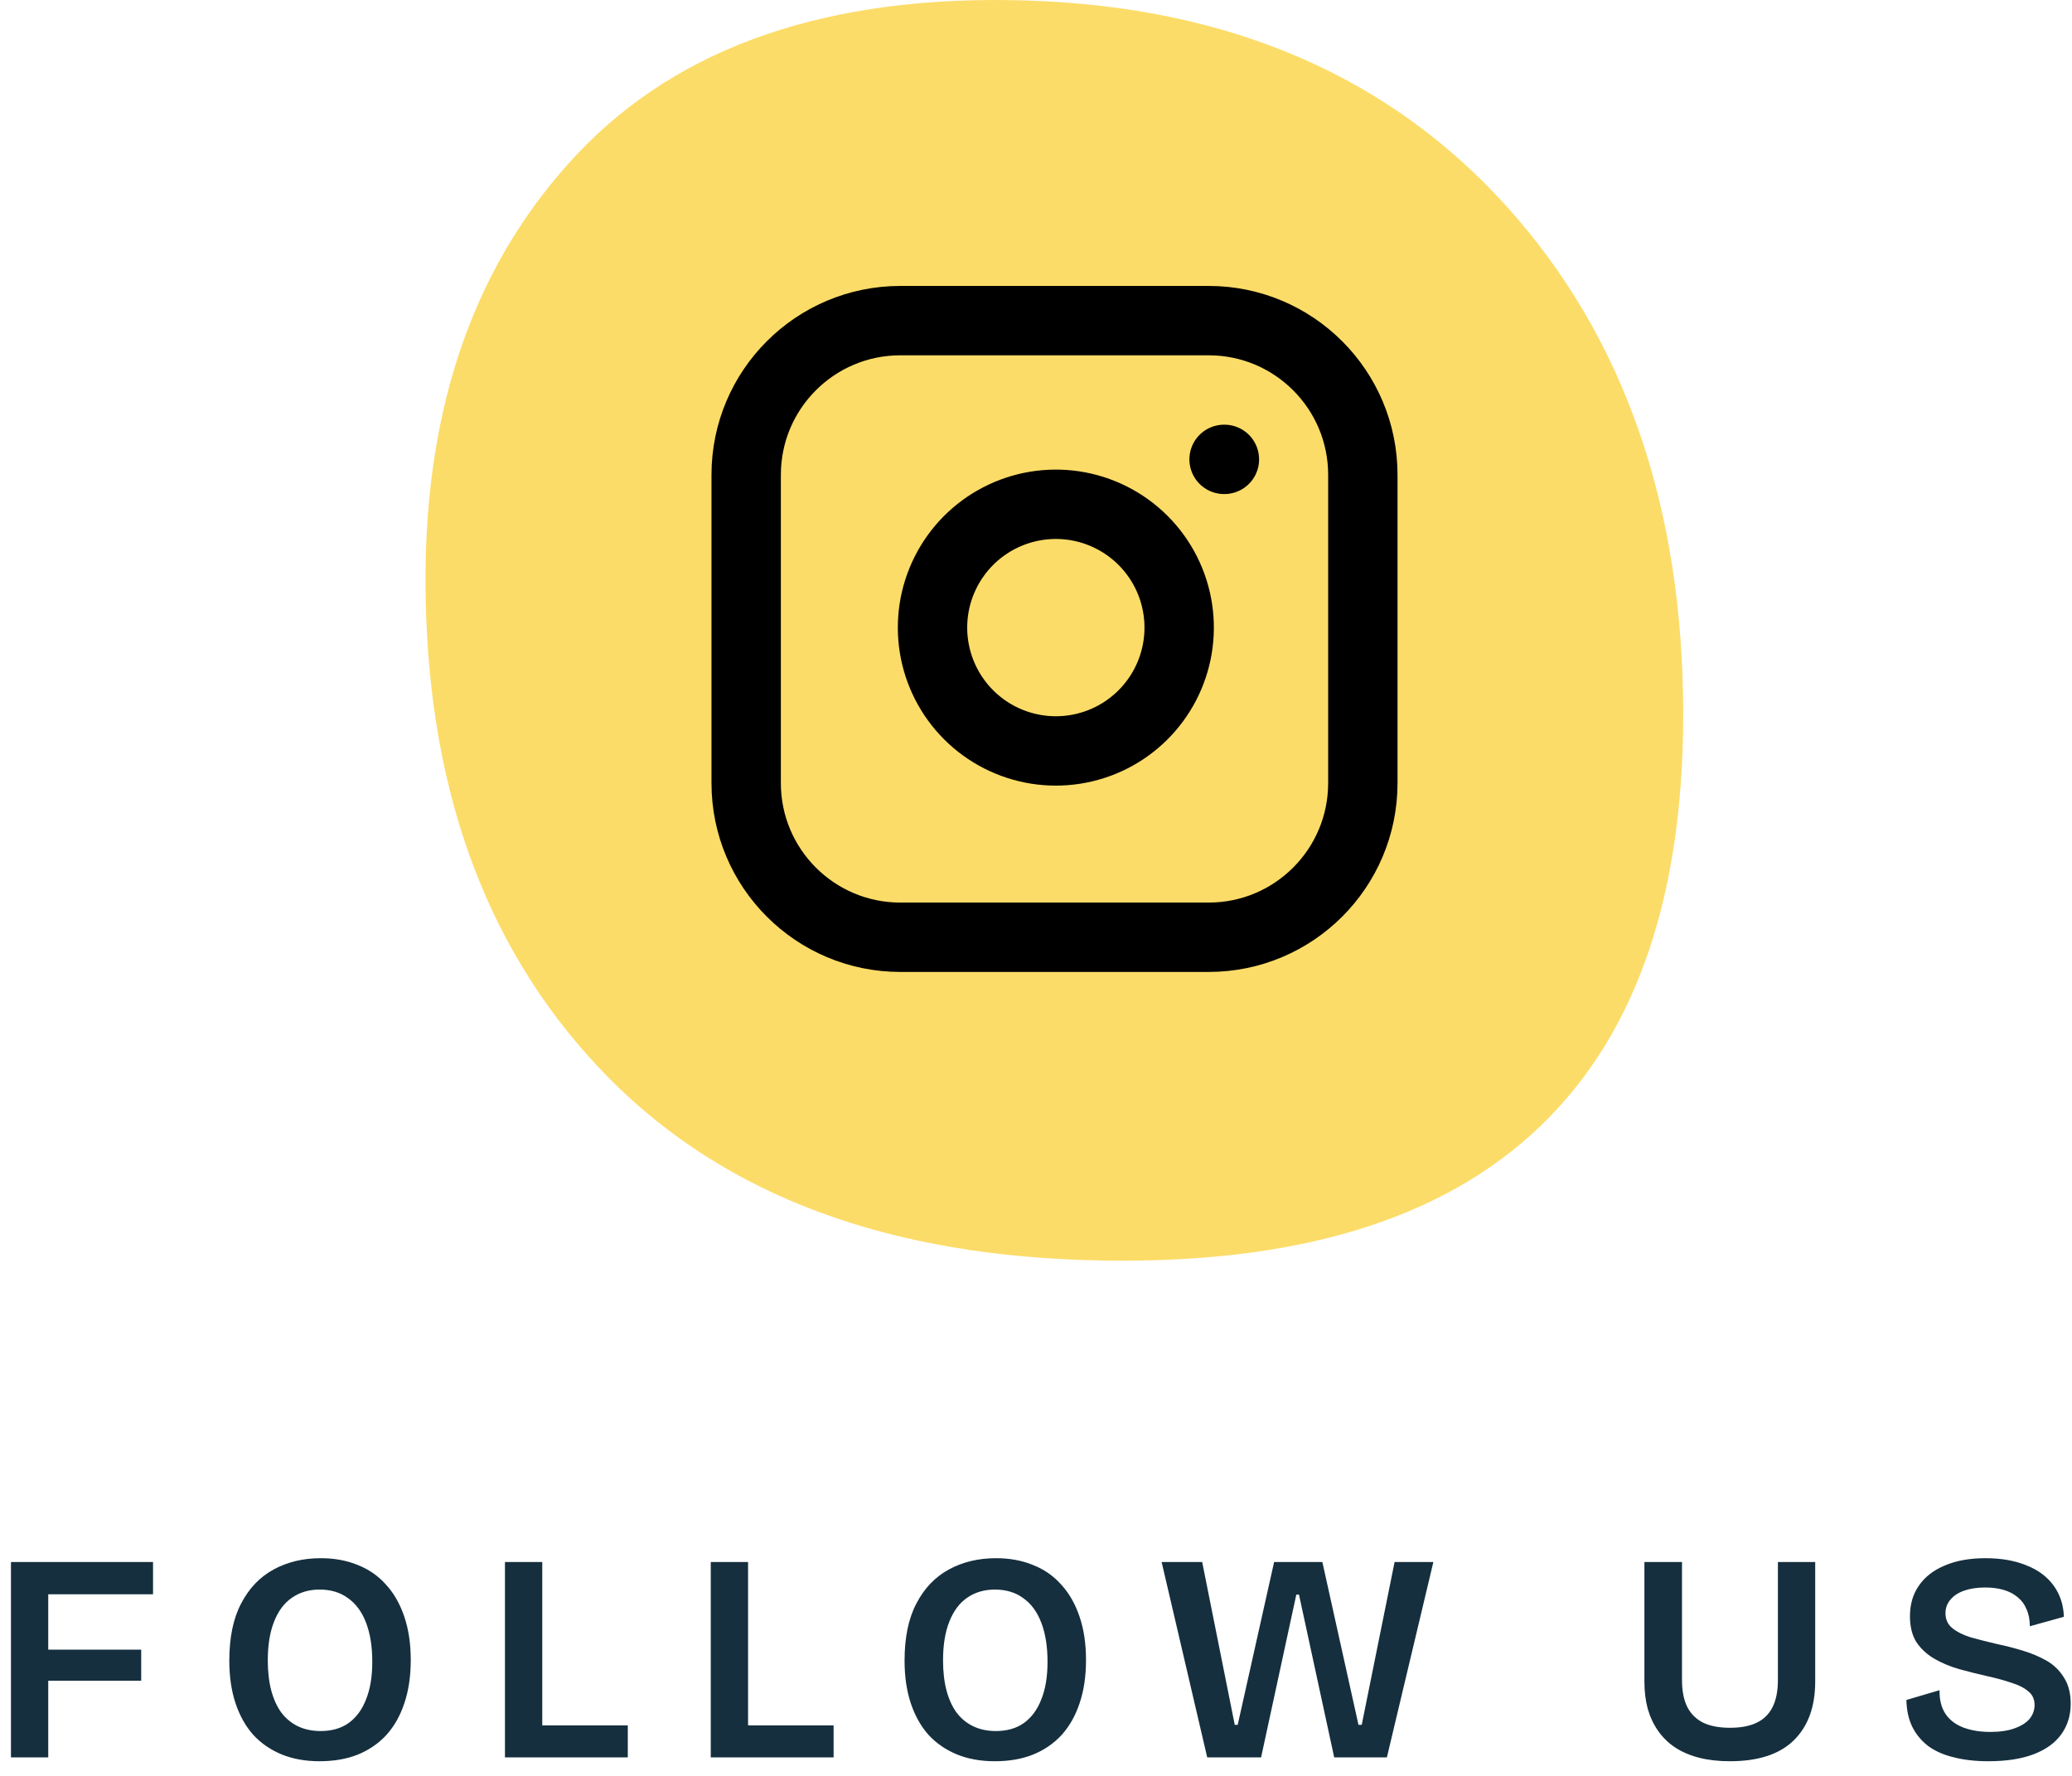
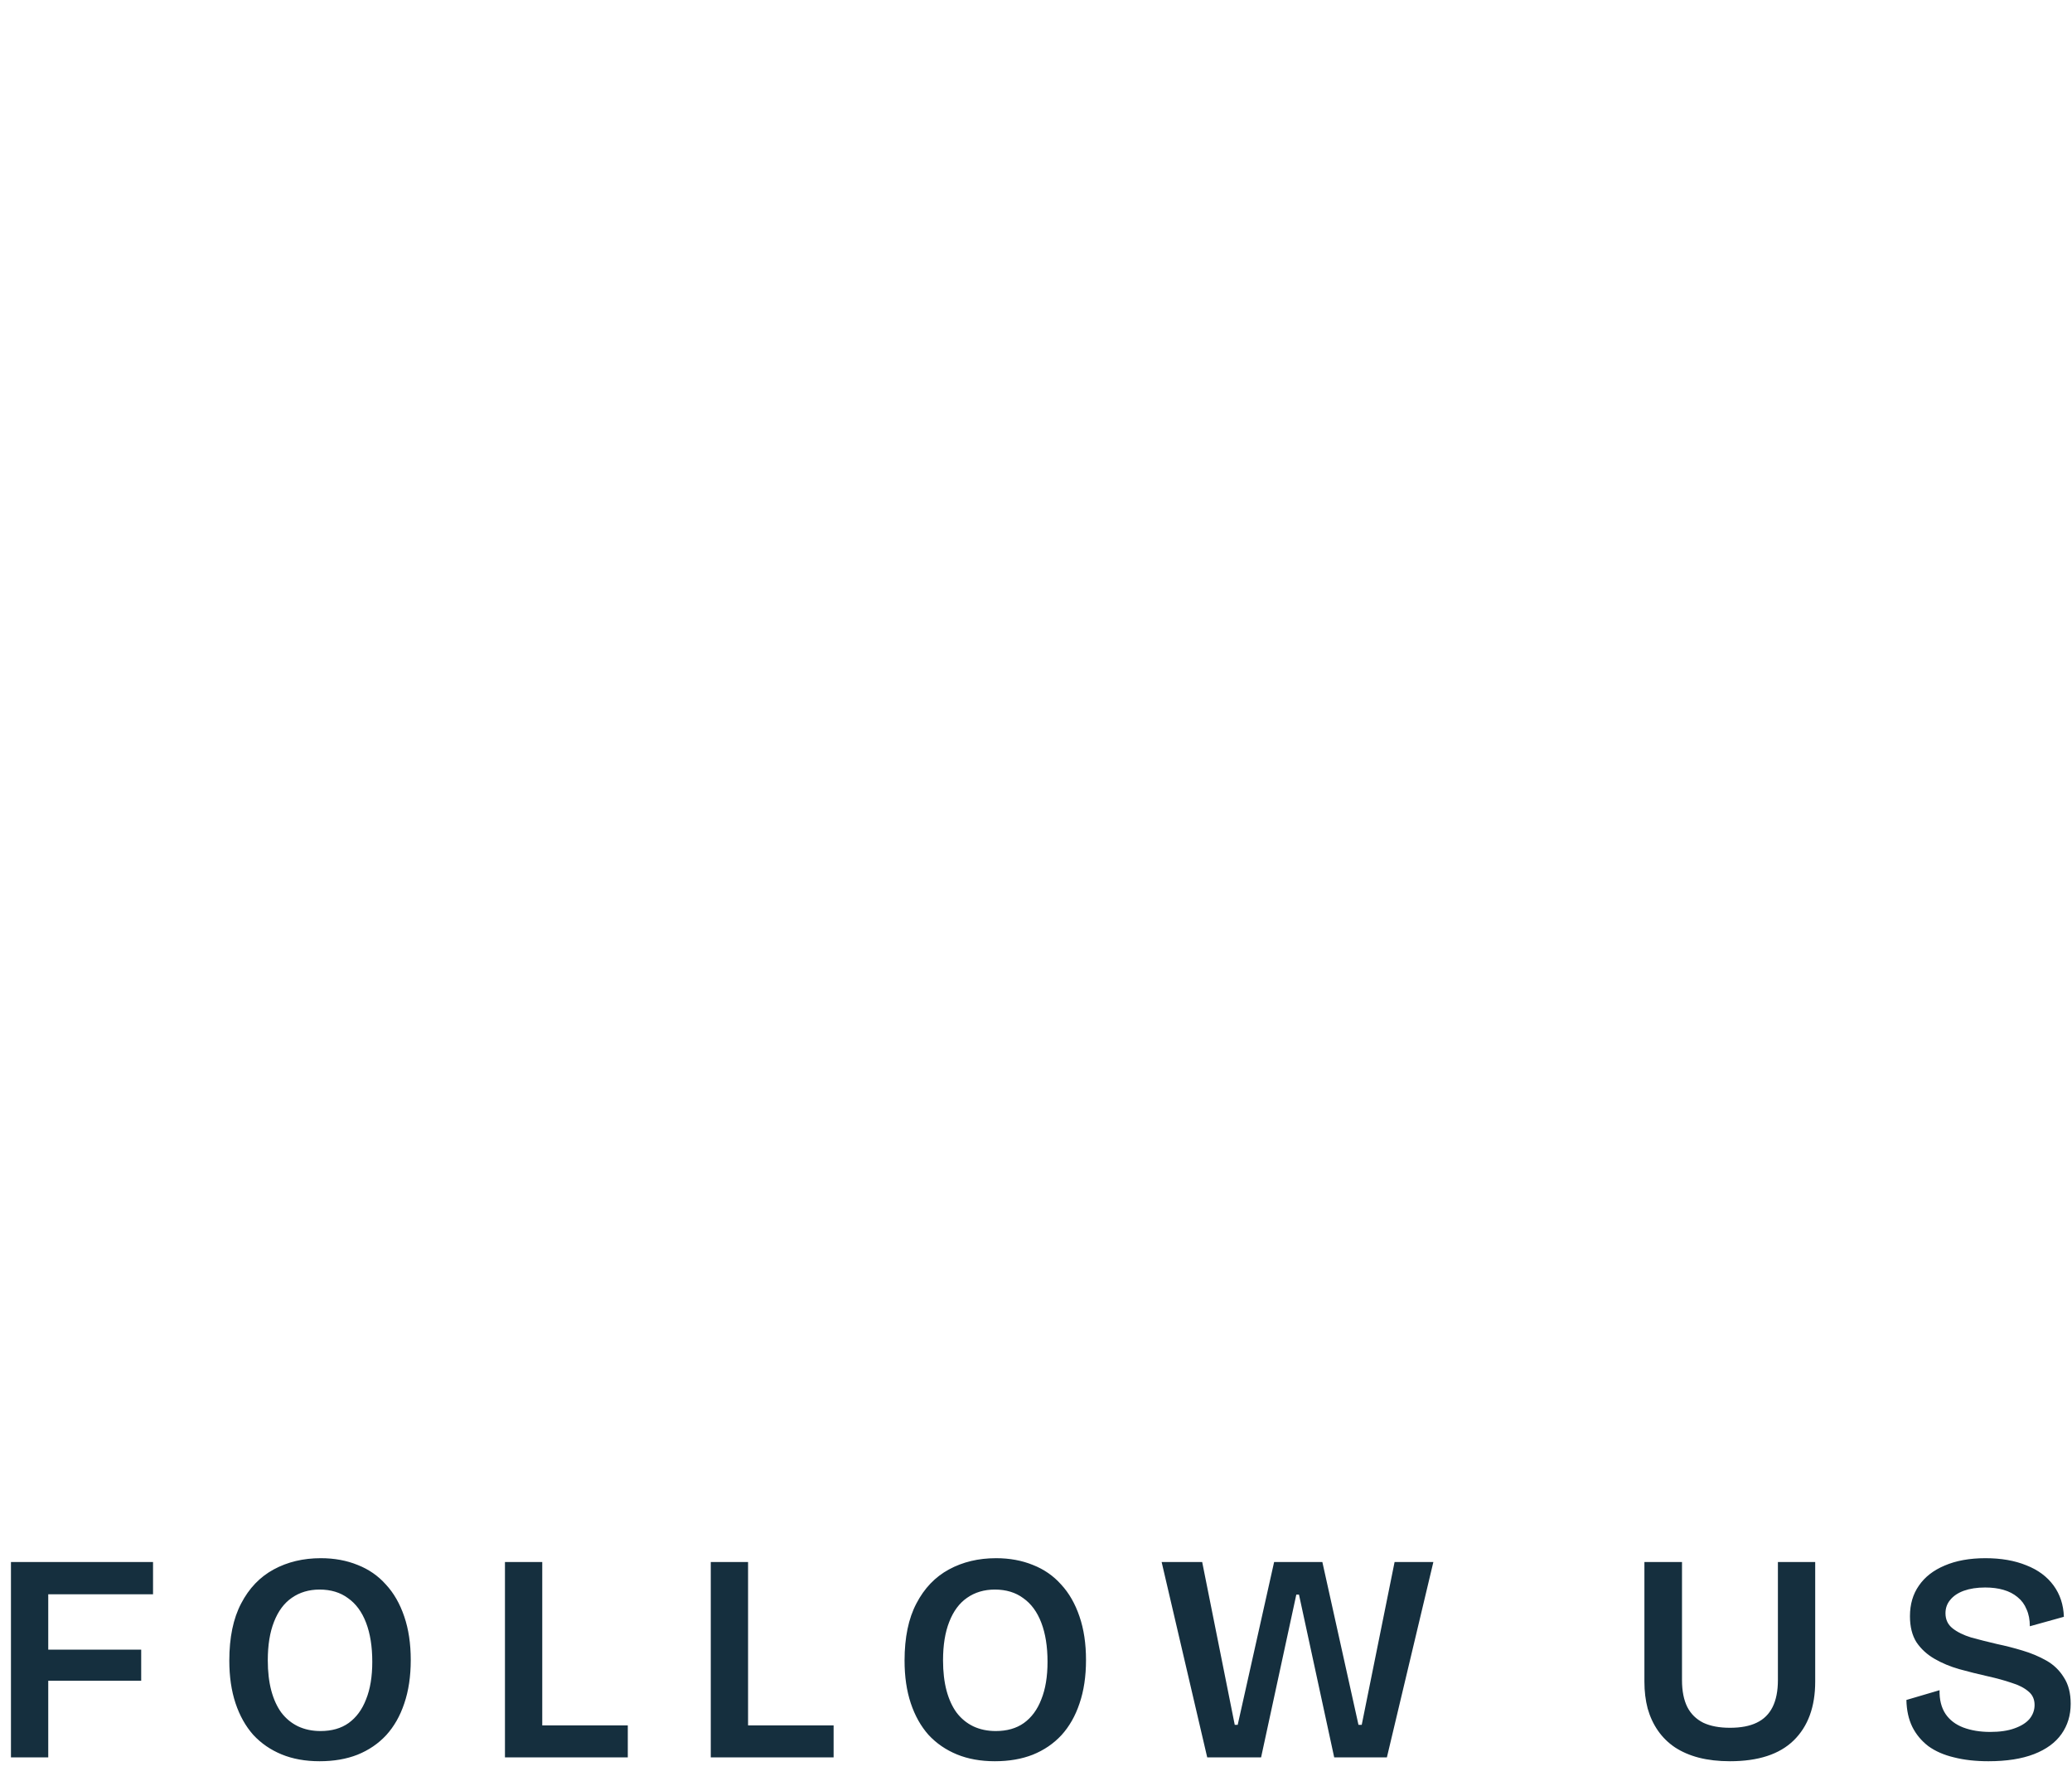
<svg xmlns="http://www.w3.org/2000/svg" width="112" height="96" viewBox="0 0 112 96" fill="none">
  <path d="M0.592 95V84.44H2.608V95H0.592ZM1.504 90.856V89.176H7.632V90.856H1.504ZM1.504 86.184V84.44H8.272V86.184H1.504ZM17.275 95.208C16.507 95.208 15.824 95.085 15.227 94.84C14.63 94.595 14.117 94.243 13.691 93.784C13.275 93.315 12.955 92.744 12.731 92.072C12.507 91.4 12.395 90.632 12.395 89.768C12.395 88.52 12.608 87.491 13.035 86.68C13.461 85.859 14.048 85.245 14.795 84.84C15.541 84.435 16.39 84.232 17.339 84.232C18.075 84.232 18.741 84.355 19.339 84.6C19.936 84.835 20.443 85.187 20.859 85.656C21.285 86.115 21.616 86.691 21.851 87.384C22.085 88.067 22.203 88.851 22.203 89.736C22.203 90.621 22.085 91.405 21.851 92.088C21.627 92.76 21.302 93.331 20.875 93.8C20.448 94.259 19.931 94.611 19.323 94.856C18.726 95.091 18.043 95.208 17.275 95.208ZM17.323 93.576C17.931 93.576 18.438 93.432 18.843 93.144C19.259 92.845 19.573 92.419 19.787 91.864C20.011 91.309 20.123 90.632 20.123 89.832C20.123 89.011 20.011 88.307 19.787 87.72C19.563 87.133 19.238 86.691 18.811 86.392C18.395 86.083 17.883 85.928 17.275 85.928C16.699 85.928 16.198 86.077 15.771 86.376C15.355 86.664 15.035 87.096 14.811 87.672C14.587 88.237 14.475 88.931 14.475 89.752C14.475 90.371 14.539 90.92 14.667 91.4C14.795 91.869 14.976 92.264 15.211 92.584C15.456 92.904 15.755 93.149 16.107 93.32C16.47 93.491 16.875 93.576 17.323 93.576ZM27.295 95V84.44H29.311V95H27.295ZM27.759 95V93.272H33.935V95H27.759ZM38.42 95V84.44H40.436V95H38.42ZM38.884 95V93.272H45.06V95H38.884ZM53.775 95.208C53.007 95.208 52.324 95.085 51.727 94.84C51.13 94.595 50.617 94.243 50.191 93.784C49.775 93.315 49.455 92.744 49.231 92.072C49.007 91.4 48.895 90.632 48.895 89.768C48.895 88.52 49.108 87.491 49.535 86.68C49.962 85.859 50.548 85.245 51.295 84.84C52.041 84.435 52.889 84.232 53.839 84.232C54.575 84.232 55.242 84.355 55.839 84.6C56.436 84.835 56.943 85.187 57.359 85.656C57.785 86.115 58.116 86.691 58.351 87.384C58.586 88.067 58.703 88.851 58.703 89.736C58.703 90.621 58.586 91.405 58.351 92.088C58.127 92.76 57.801 93.331 57.375 93.8C56.948 94.259 56.431 94.611 55.823 94.856C55.225 95.091 54.543 95.208 53.775 95.208ZM53.823 93.576C54.431 93.576 54.938 93.432 55.343 93.144C55.759 92.845 56.074 92.419 56.287 91.864C56.511 91.309 56.623 90.632 56.623 89.832C56.623 89.011 56.511 88.307 56.287 87.72C56.063 87.133 55.737 86.691 55.311 86.392C54.895 86.083 54.383 85.928 53.775 85.928C53.199 85.928 52.697 86.077 52.271 86.376C51.855 86.664 51.535 87.096 51.311 87.672C51.087 88.237 50.975 88.931 50.975 89.752C50.975 90.371 51.039 90.92 51.167 91.4C51.295 91.869 51.476 92.264 51.711 92.584C51.956 92.904 52.255 93.149 52.607 93.32C52.969 93.491 53.375 93.576 53.823 93.576ZM65.255 95L62.791 84.44H64.983L66.743 93.24H66.903L68.871 84.44H71.479L73.431 93.24H73.607L75.383 84.44H77.479L74.967 95H72.119L70.215 86.2H70.071L68.167 95H65.255ZM93.511 95.208C92.892 95.208 92.332 95.144 91.831 95.016C91.34 94.888 90.908 94.701 90.535 94.456C90.172 94.211 89.868 93.912 89.623 93.56C89.377 93.208 89.191 92.808 89.063 92.36C88.945 91.912 88.887 91.427 88.887 90.904V84.44H90.919V90.824C90.919 91.411 91.015 91.896 91.207 92.28C91.399 92.653 91.687 92.936 92.071 93.128C92.455 93.309 92.935 93.4 93.511 93.4C94.097 93.4 94.577 93.309 94.951 93.128C95.335 92.947 95.623 92.664 95.815 92.28C96.007 91.896 96.103 91.411 96.103 90.824V84.44H98.119V90.904C98.119 92.269 97.729 93.331 96.951 94.088C96.183 94.835 95.036 95.208 93.511 95.208ZM107.481 95.208C106.788 95.208 106.169 95.139 105.625 95C105.081 94.872 104.617 94.669 104.233 94.392C103.86 94.104 103.572 93.757 103.369 93.352C103.166 92.936 103.06 92.451 103.049 91.896L104.841 91.368C104.83 91.88 104.937 92.307 105.161 92.648C105.385 92.979 105.705 93.224 106.121 93.384C106.548 93.544 107.033 93.624 107.577 93.624C108.1 93.624 108.537 93.56 108.889 93.432C109.252 93.304 109.524 93.133 109.705 92.92C109.886 92.696 109.977 92.445 109.977 92.168C109.977 91.859 109.865 91.613 109.641 91.432C109.417 91.24 109.113 91.085 108.729 90.968C108.356 90.84 107.929 90.723 107.449 90.616C106.926 90.499 106.414 90.371 105.913 90.232C105.422 90.093 104.974 89.907 104.569 89.672C104.164 89.437 103.838 89.139 103.593 88.776C103.358 88.403 103.241 87.933 103.241 87.368C103.241 86.728 103.401 86.179 103.721 85.72C104.041 85.251 104.505 84.888 105.113 84.632C105.732 84.365 106.468 84.232 107.321 84.232C108.164 84.232 108.9 84.36 109.529 84.616C110.158 84.861 110.649 85.224 111.001 85.704C111.353 86.184 111.54 86.749 111.561 87.4L109.721 87.912C109.721 87.56 109.662 87.256 109.545 87C109.438 86.733 109.278 86.515 109.065 86.344C108.852 86.163 108.596 86.029 108.297 85.944C108.009 85.859 107.678 85.816 107.305 85.816C106.868 85.816 106.484 85.875 106.153 85.992C105.833 86.109 105.588 86.275 105.417 86.488C105.246 86.691 105.161 86.931 105.161 87.208C105.161 87.549 105.289 87.821 105.545 88.024C105.801 88.227 106.137 88.392 106.553 88.52C106.98 88.637 107.444 88.755 107.945 88.872C108.404 88.968 108.862 89.085 109.321 89.224C109.79 89.363 110.222 89.544 110.617 89.768C111.012 89.992 111.326 90.296 111.561 90.68C111.806 91.053 111.929 91.528 111.929 92.104C111.929 92.723 111.764 93.267 111.433 93.736C111.102 94.205 110.606 94.568 109.945 94.824C109.284 95.08 108.462 95.208 107.481 95.208Z" fill="#152F3E" />
-   <path d="M58.452 68.109C47.24 67.723 38.531 64.296 32.317 57.658C26.103 51.02 23 42.264 23 31.297C23 21.797 25.738 14.111 31.222 8.307C36.707 2.504 44.798 -0.313 55.524 0.028C66.493 0.375 75.14 4.152 81.476 11.198C87.812 18.245 90.984 27.408 90.984 38.619C90.984 48.858 88.237 56.413 82.754 61.349C77.277 66.276 69.169 68.477 58.452 68.109Z" fill="#FCDC68" />
-   <path d="M66.167 24.832H66.184M48.667 17.332H65.334C69.936 17.332 73.667 21.064 73.667 25.666V42.333C73.667 46.935 69.936 50.666 65.334 50.666H48.667C44.065 50.666 40.334 46.935 40.334 42.333V25.666C40.334 21.064 44.065 17.332 48.667 17.332ZM63.667 32.949C63.873 34.336 63.636 35.753 62.99 36.998C62.344 38.242 61.323 39.252 60.07 39.882C58.818 40.512 57.398 40.732 56.014 40.509C54.629 40.286 53.35 39.633 52.359 38.641C51.367 37.65 50.714 36.371 50.491 34.986C50.268 33.602 50.487 32.182 51.118 30.93C51.748 29.677 52.758 28.655 54.002 28.01C55.247 27.364 56.664 27.127 58.051 27.332C59.465 27.542 60.775 28.202 61.787 29.213C62.798 30.224 63.458 31.534 63.667 32.949Z" stroke="black" stroke-width="3.75" stroke-linecap="round" stroke-linejoin="round" />
</svg>